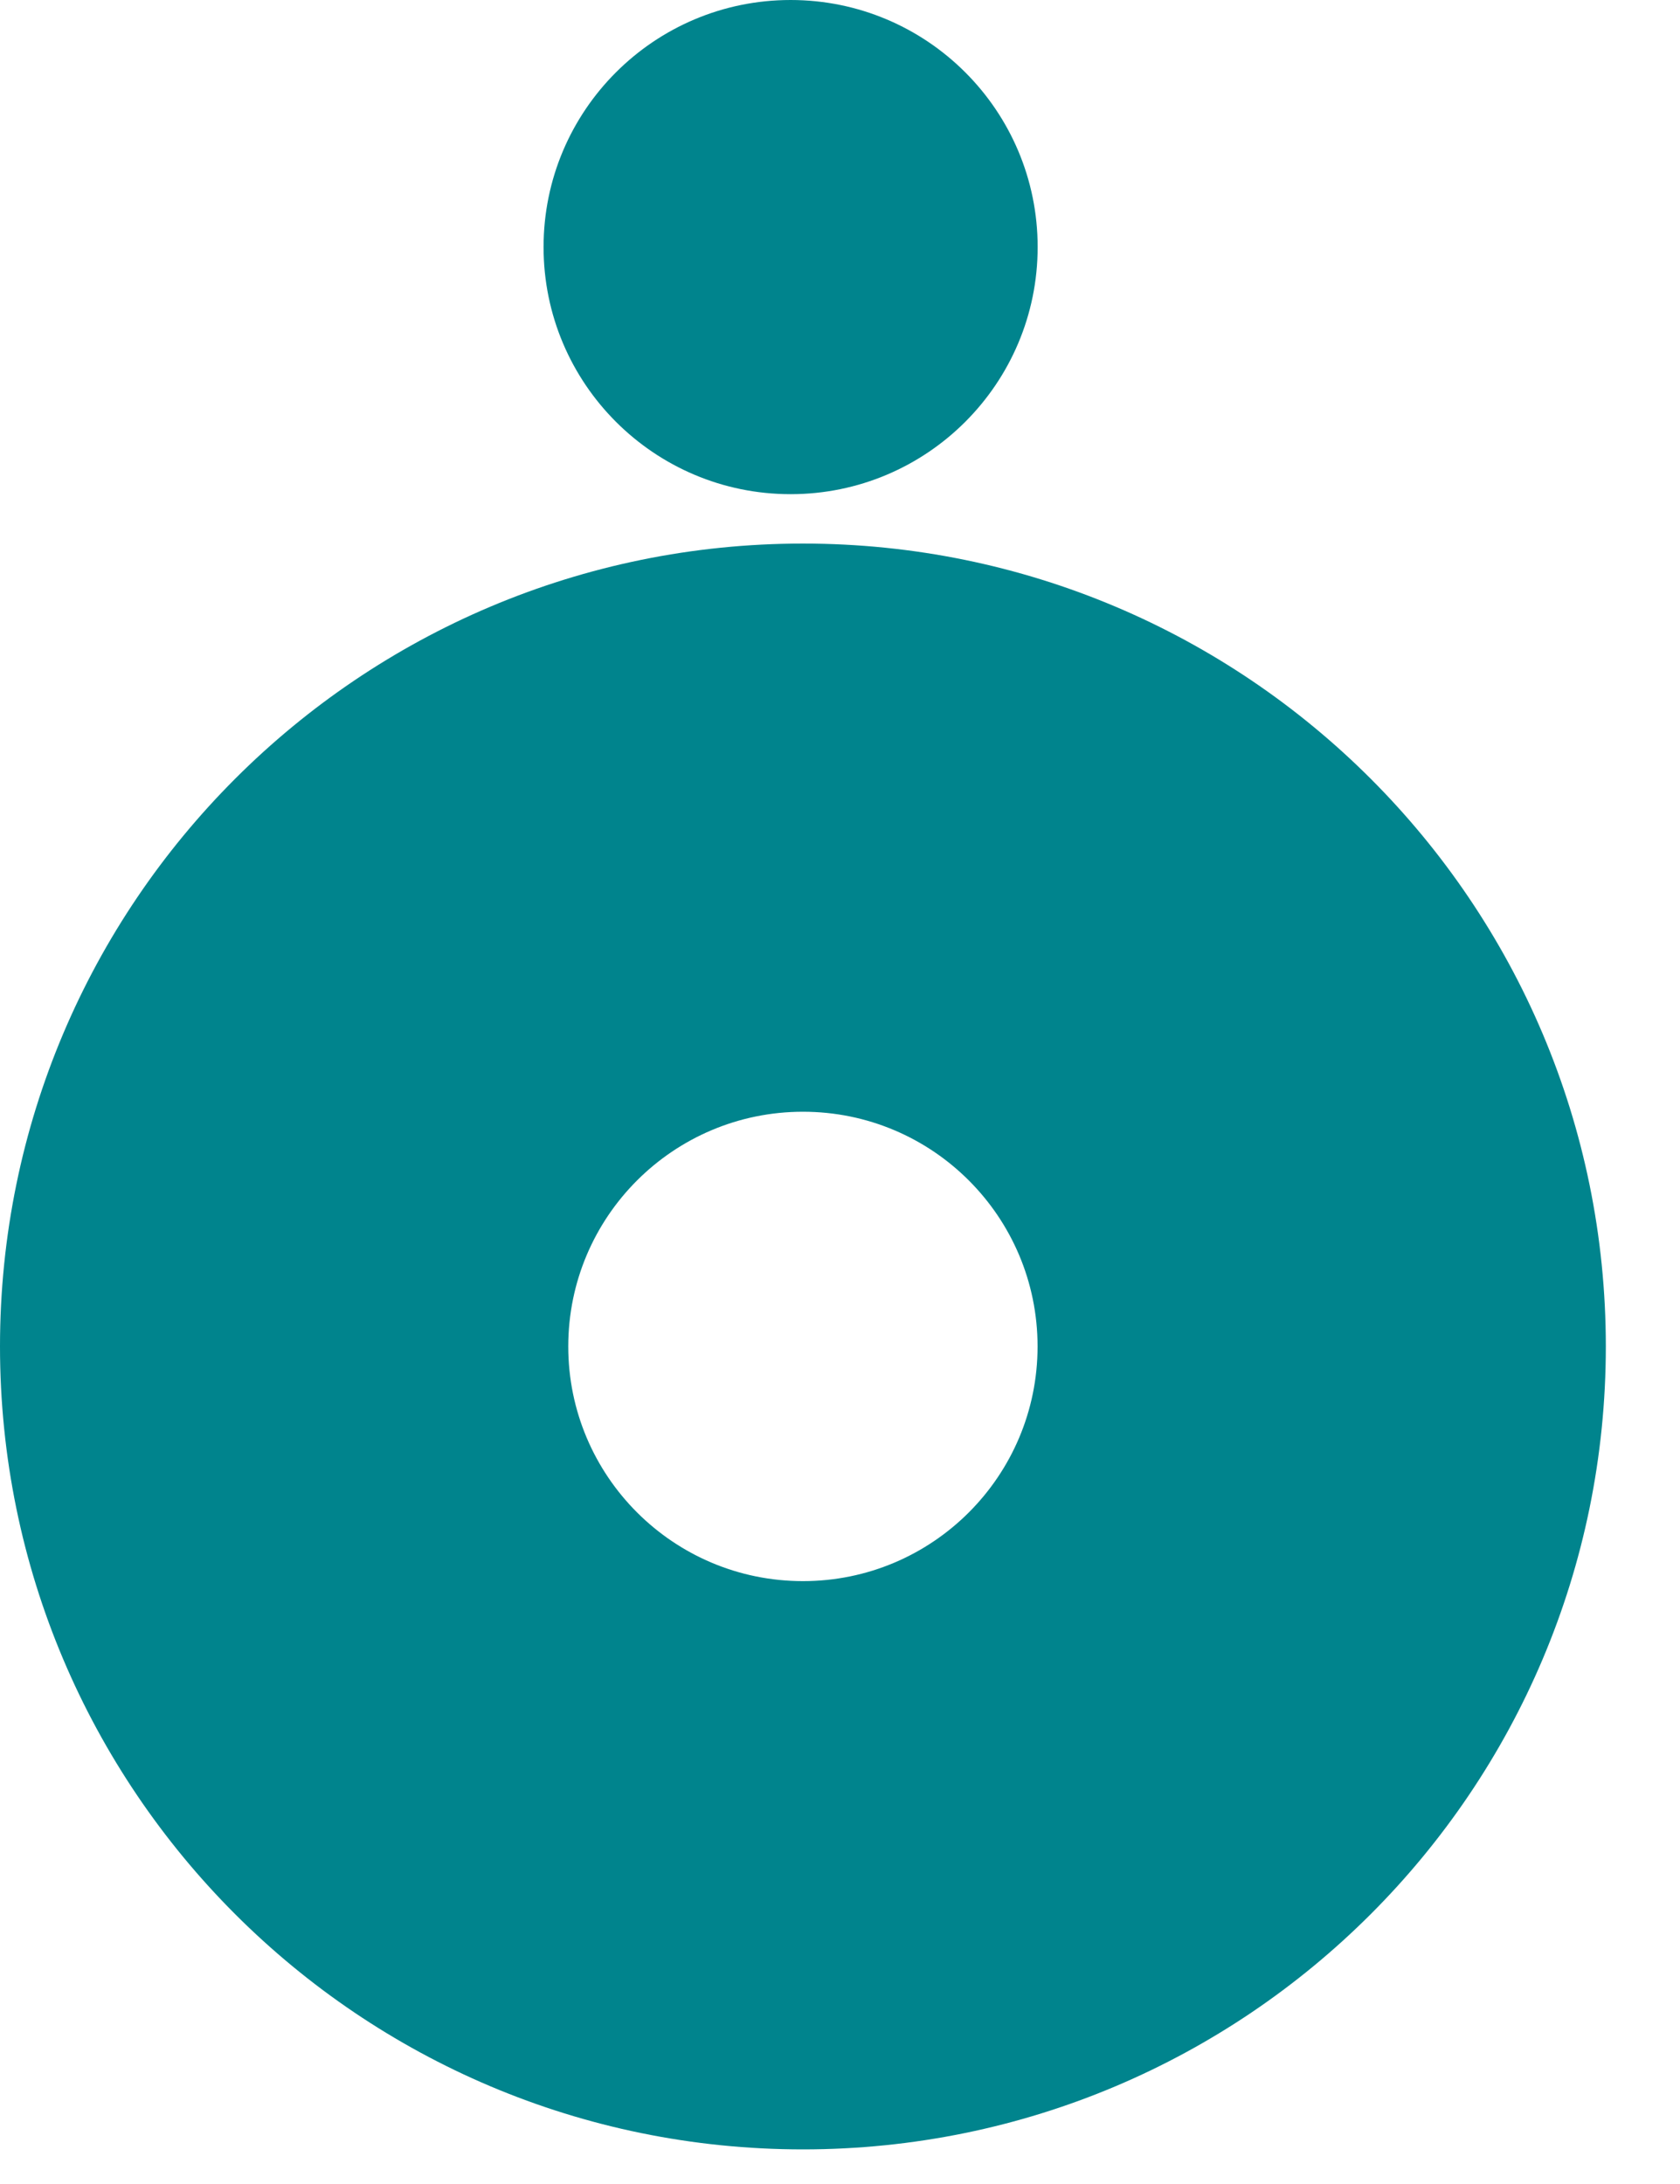
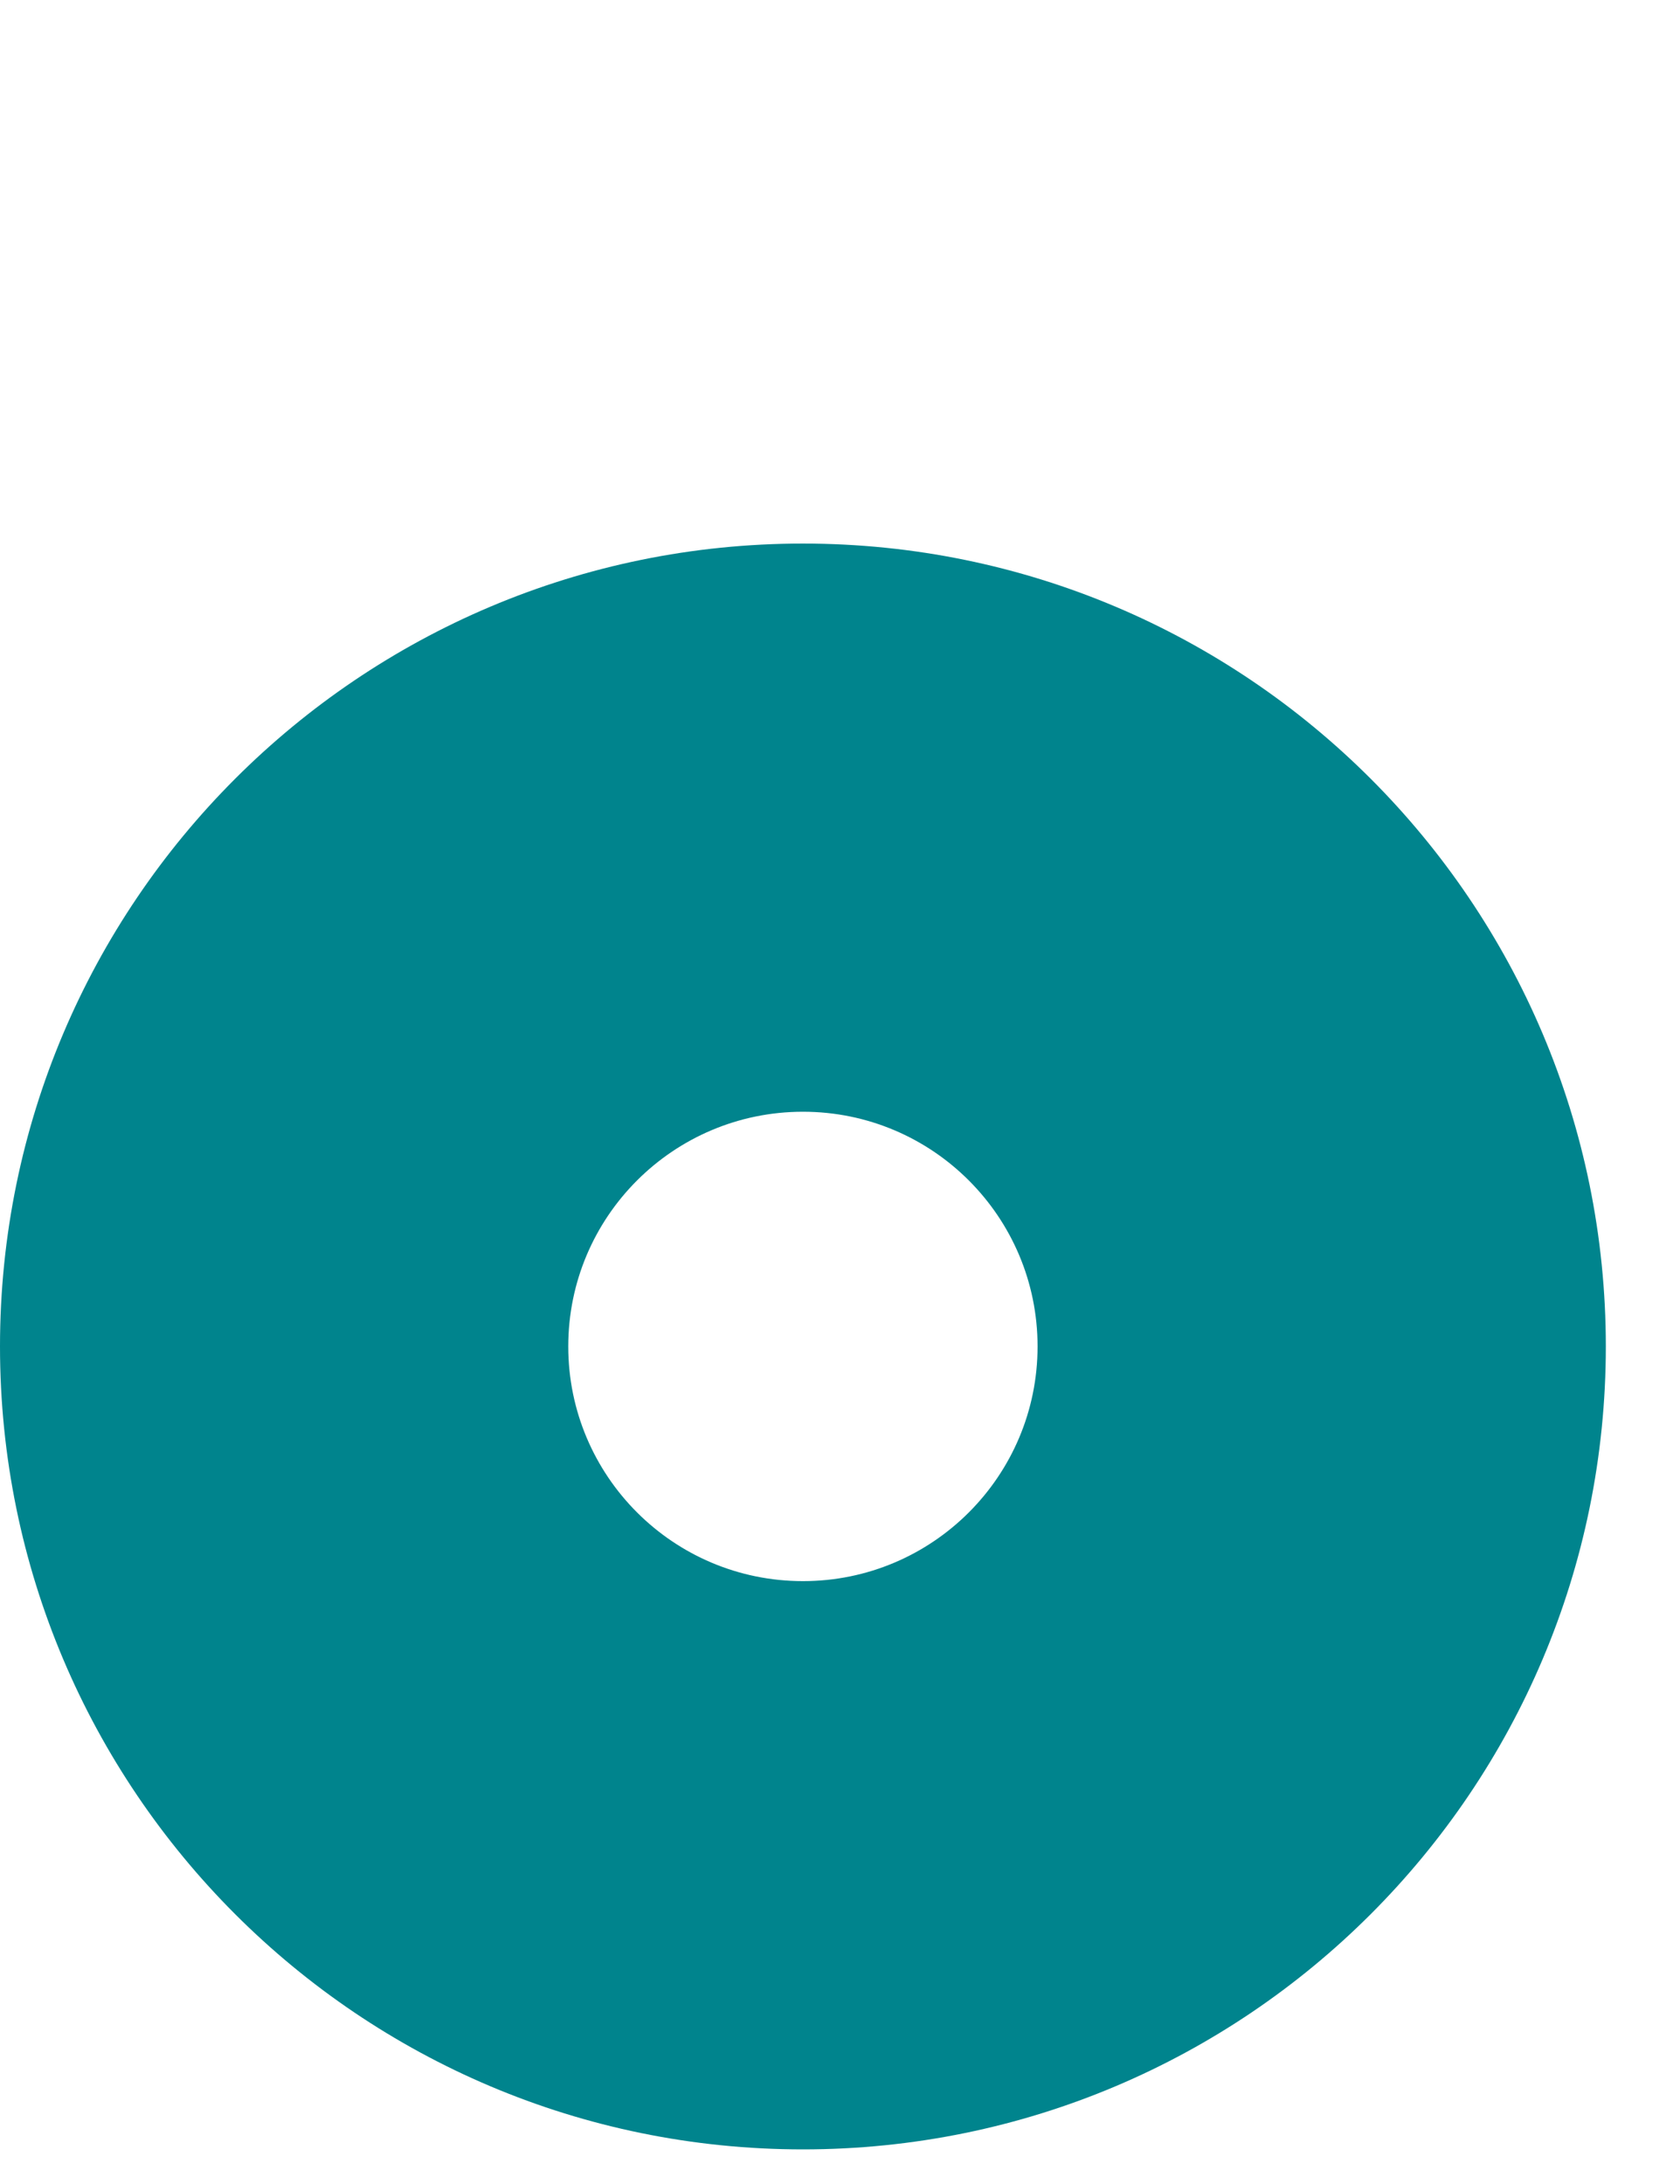
<svg xmlns="http://www.w3.org/2000/svg" width="20" height="26" viewBox="0 0 20 26" fill="none">
  <path d="M9.559 6.471C14.838 6.471 19.117 10.75 19.117 16.029C19.117 21.308 14.838 25.588 9.559 25.588C4.28 25.588 0 21.308 0 16.029C0 10.75 4.28 6.471 9.559 6.471ZM9.559 13.235C8.016 13.235 6.765 14.486 6.765 16.029C6.765 17.572 8.016 18.823 9.559 18.823C11.102 18.823 12.352 17.572 12.352 16.029C12.352 14.486 11.102 13.235 9.559 13.235Z" fill="#00848D" />
-   <path d="M9.412 0C11.036 0 12.353 1.317 12.353 2.941C12.353 4.566 11.036 5.883 9.412 5.883C7.788 5.883 6.471 4.566 6.471 2.941C6.471 1.317 7.788 0 9.412 0Z" fill="#00848D" />
</svg>